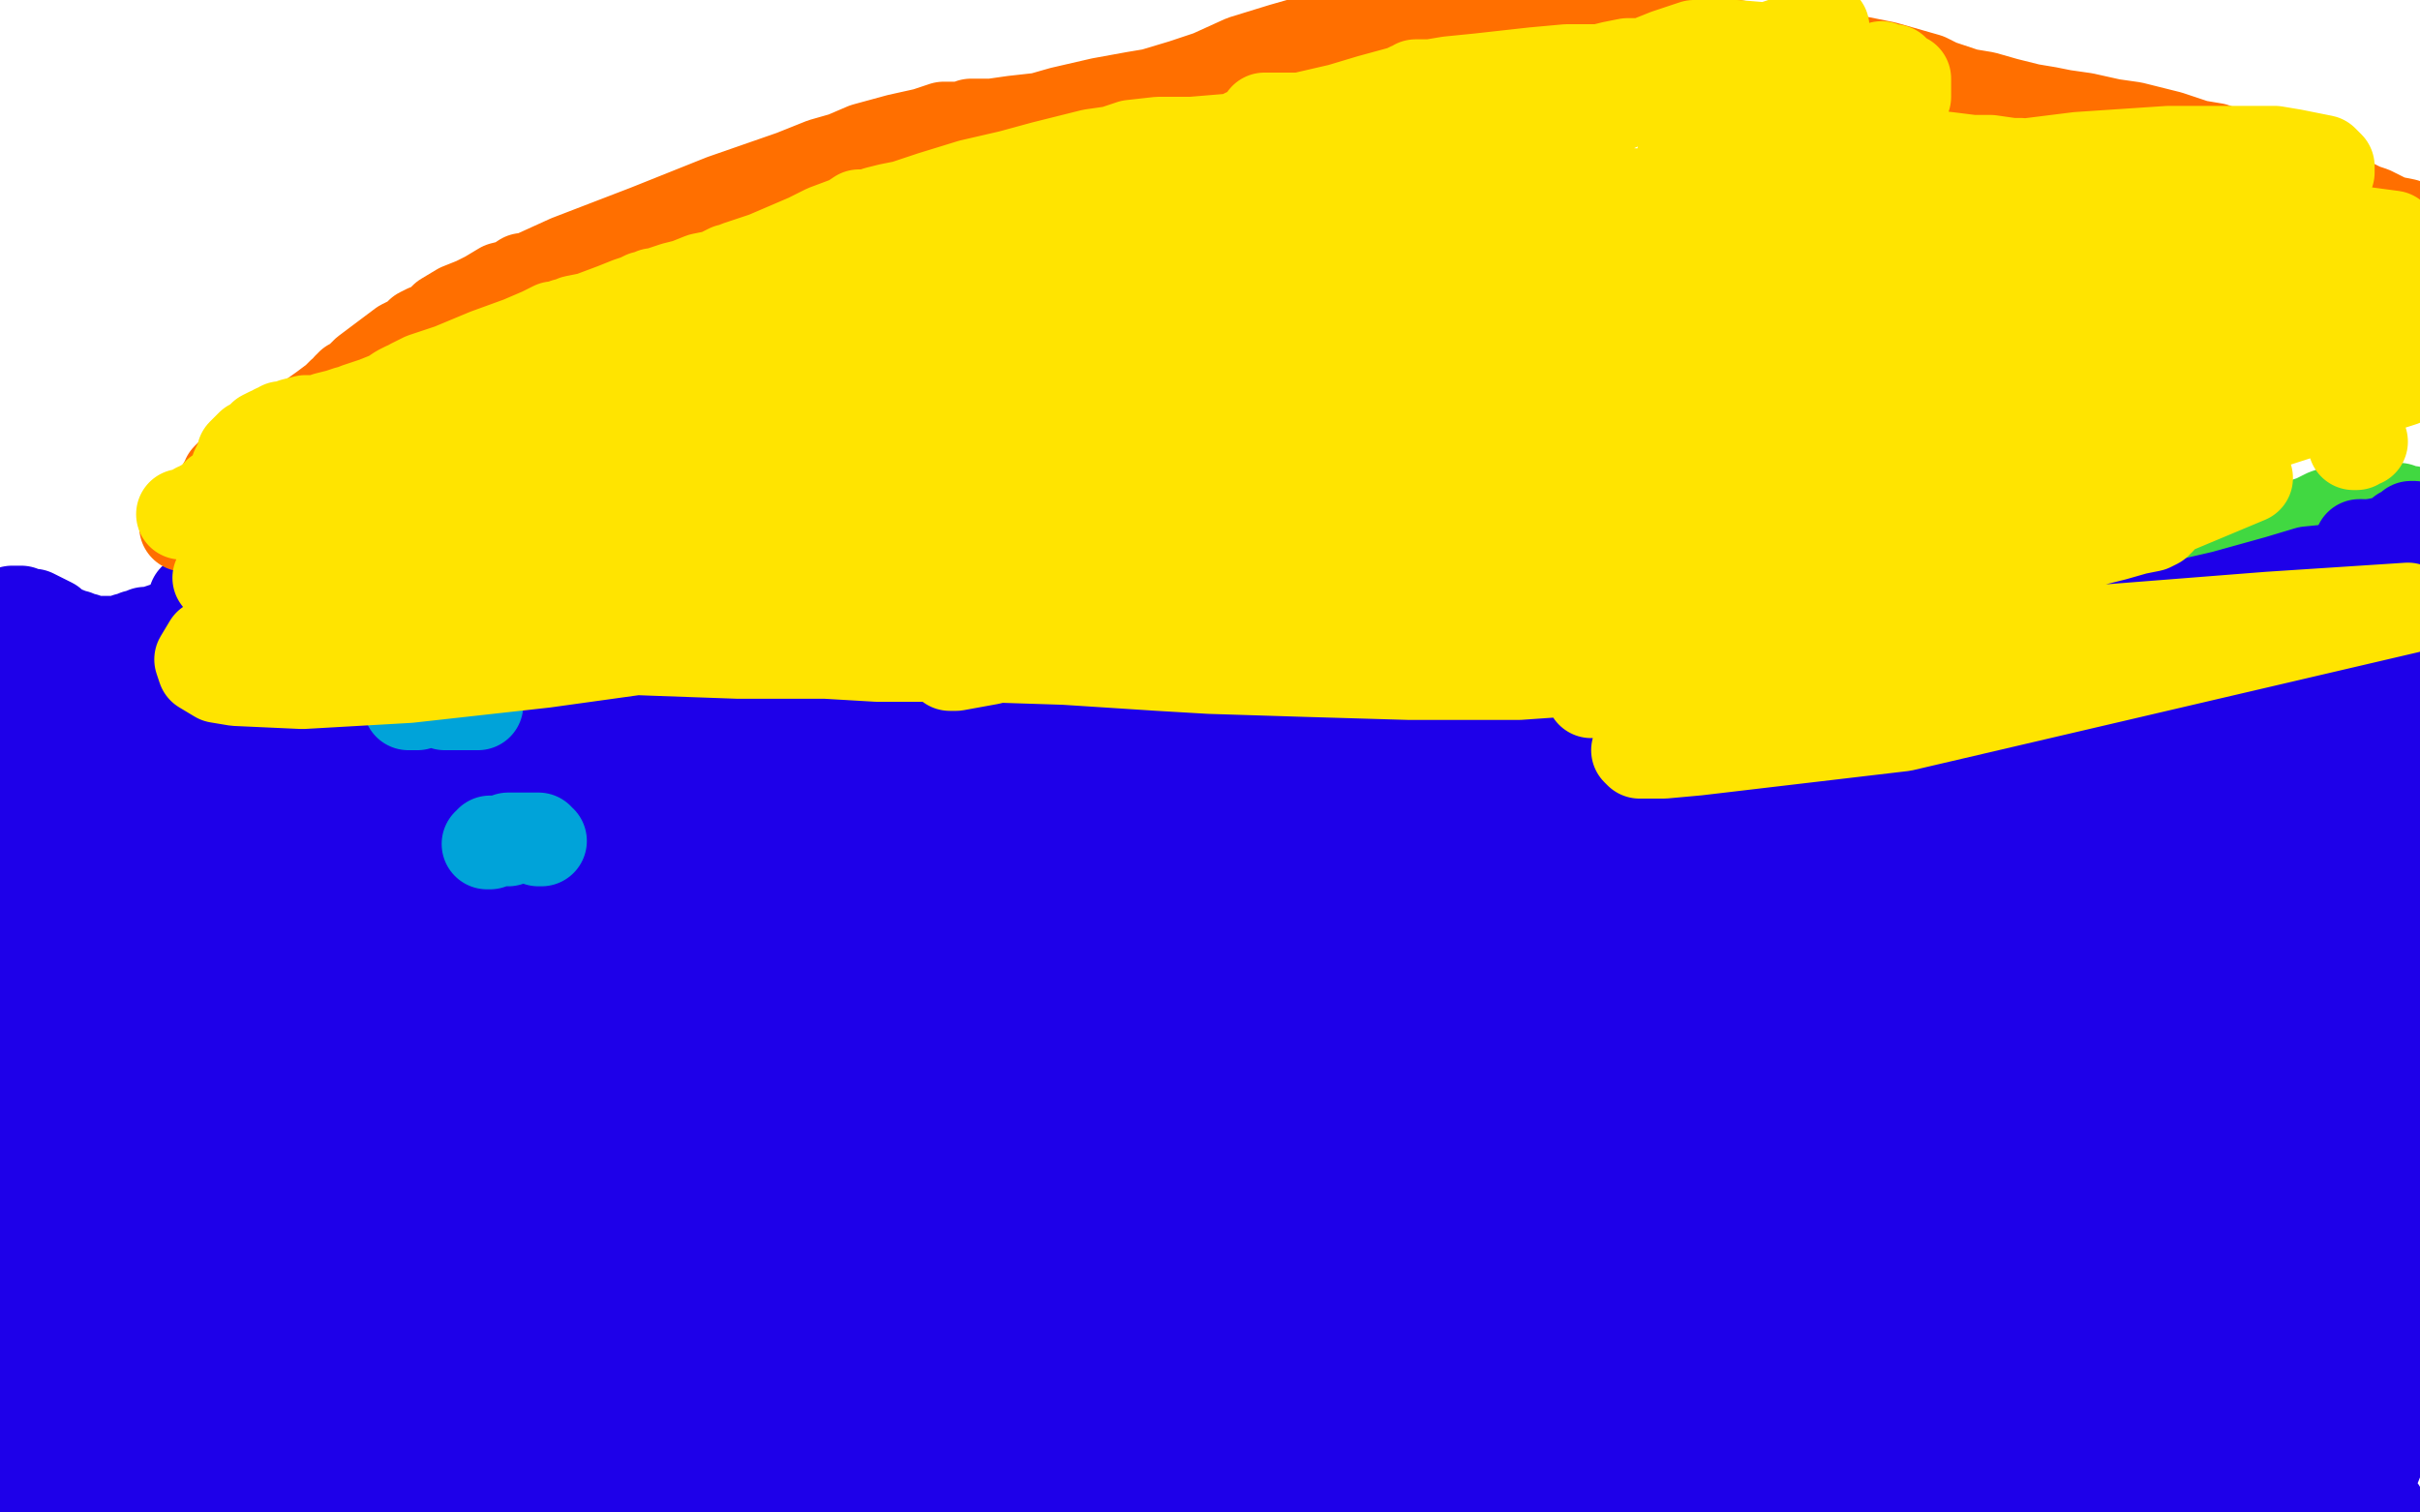
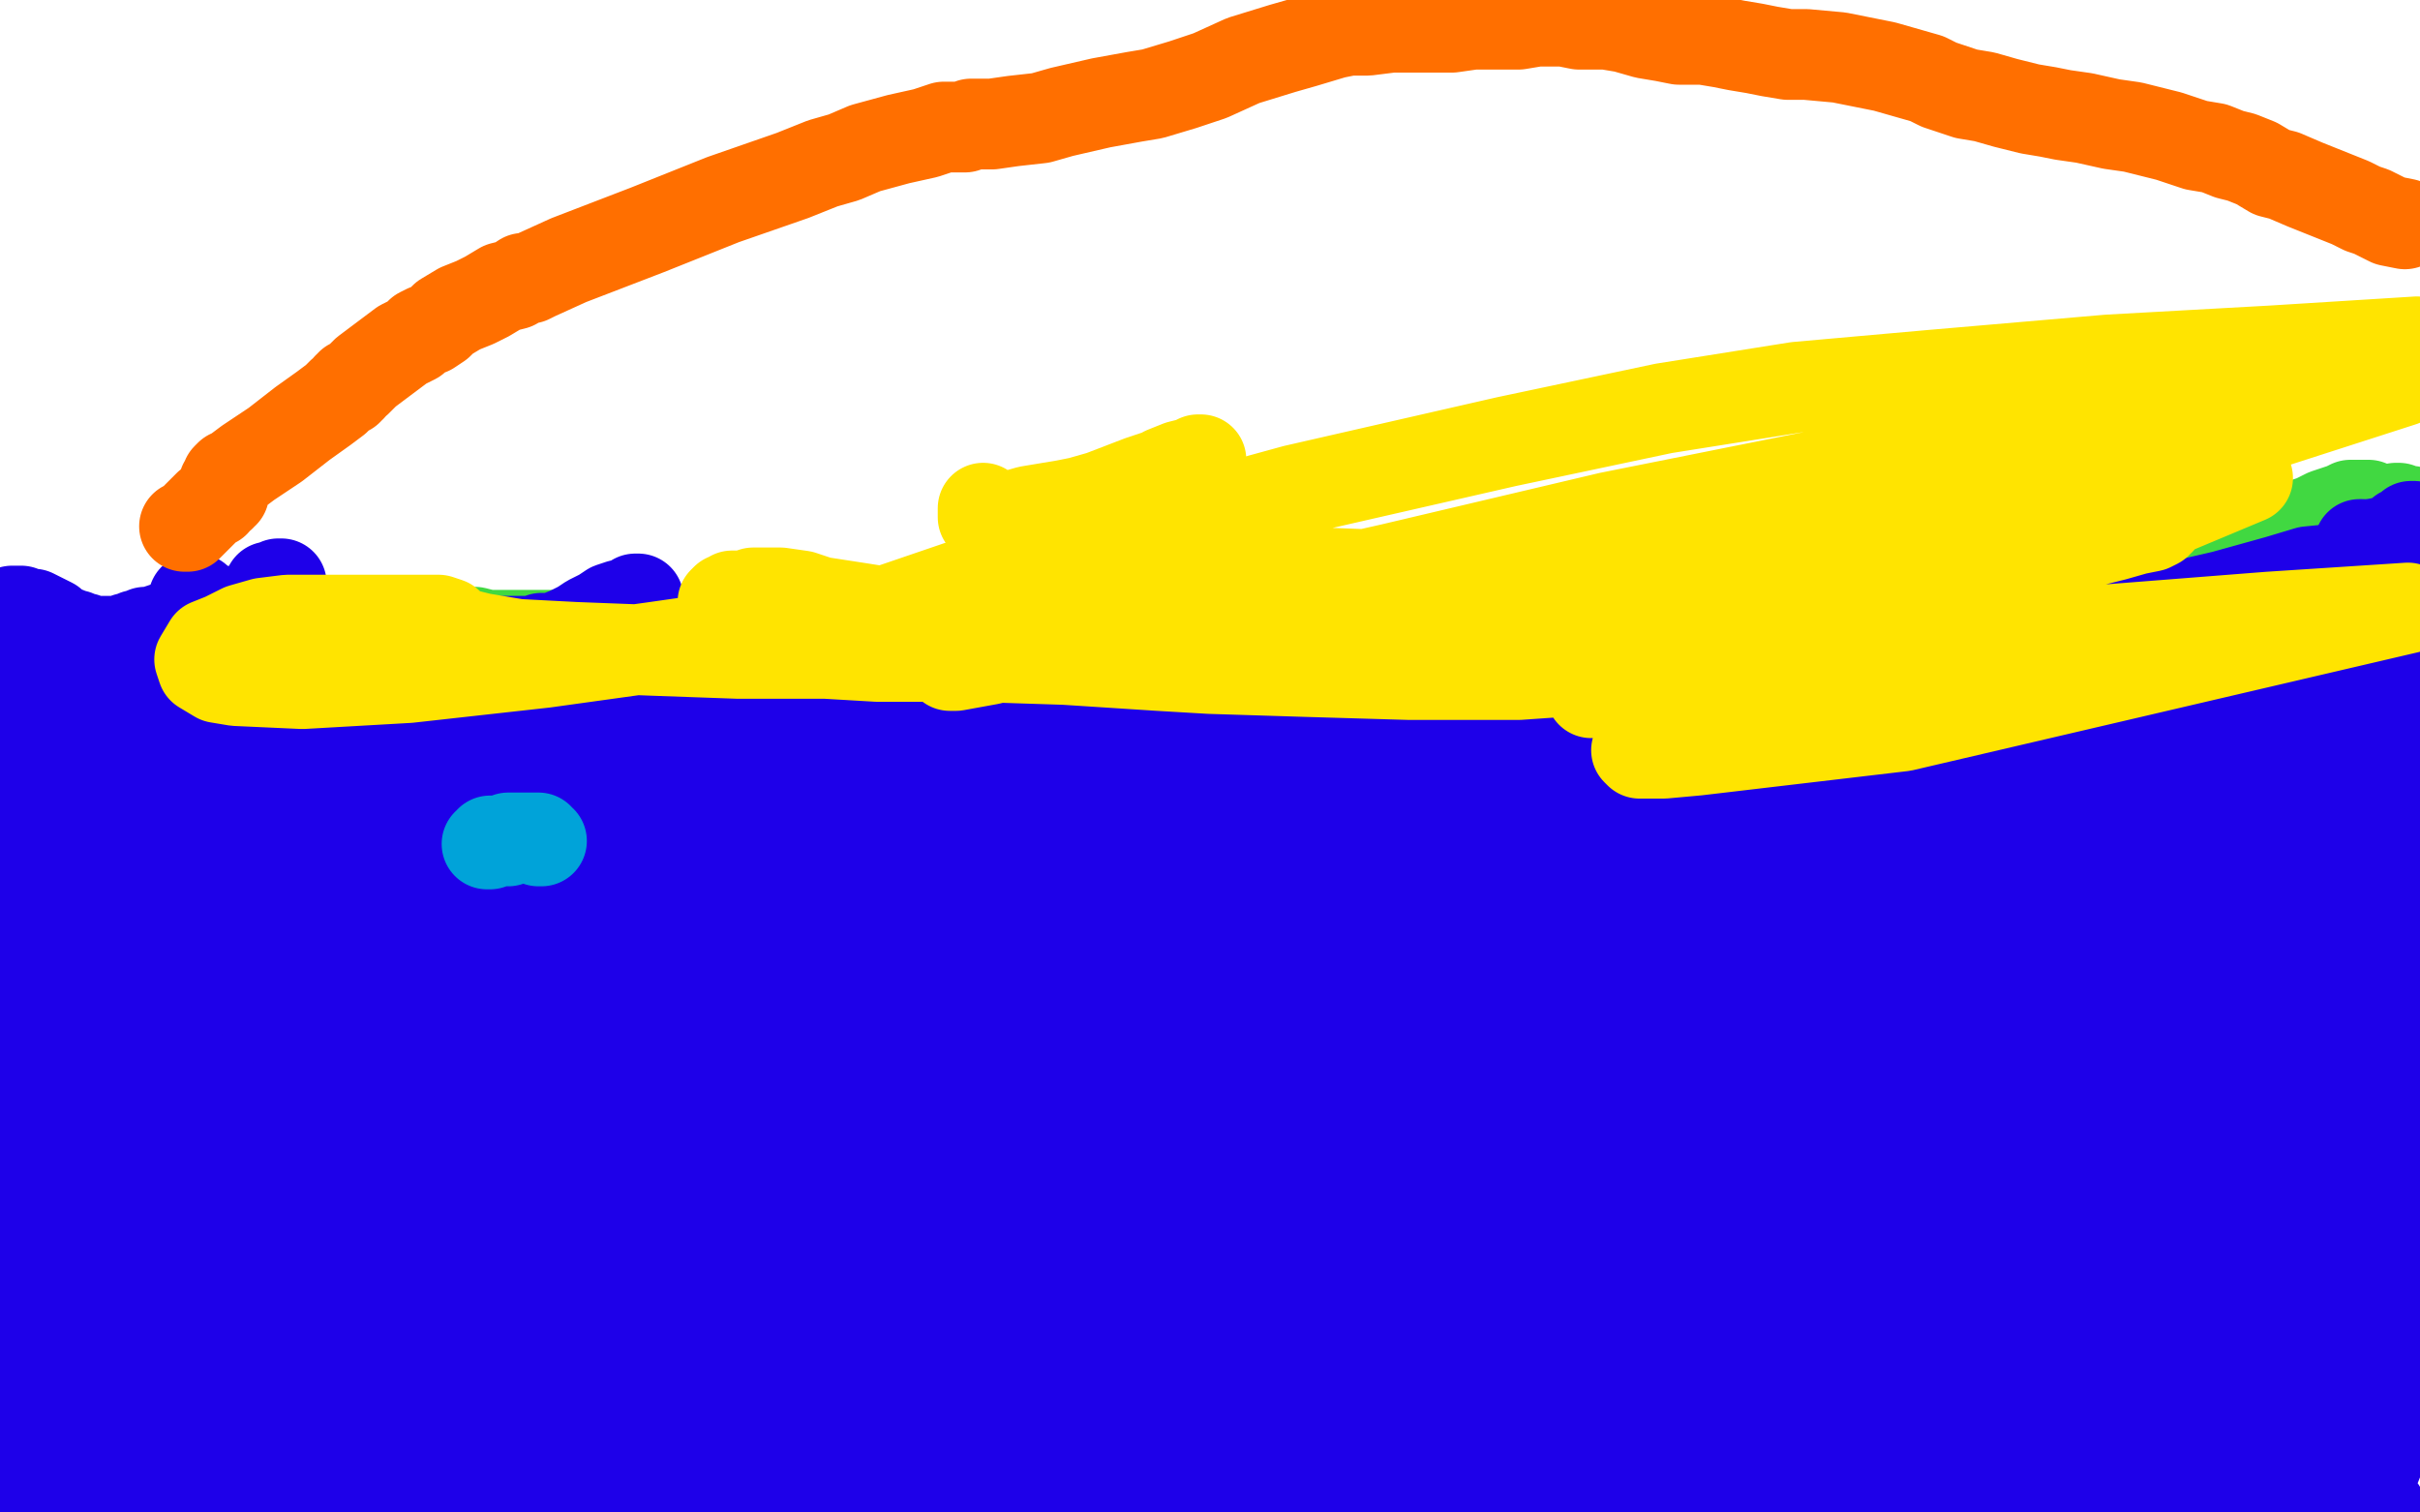
<svg xmlns="http://www.w3.org/2000/svg" width="800" height="500" version="1.1" style="stroke-antialiasing: false">
  <desc>This SVG has been created on https://colorillo.com/</desc>
  <rect x="0" y="0" width="800" height="500" style="fill: rgb(255,255,255); stroke-width:0" />
  <polyline points="459,167 459,166 459,166 459,165 459,164 458,164 457,163 456,162 456,161 455,161 455,160 455,159 454,159 454,158 453,158 452,158 451,158 450,157 449,156 447,155 445,155 444,155 443,155 441,155 440,155 439,155 438,155 437,155 436,155 435,155 433,155 432,155 431,155 430,156 428,156 425,157 421,158 417,159 413,159 409,160 406,161 402,162 397,163 392,164 387,165 377,168 369,169 363,170 358,171 353,172 347,173 338,174 332,176 325,178 319,180 313,182 308,183 305,184 303,185 298,186 293,189 290,190 288,191 286,191 286,192 286,191 285,191" style="fill: none; stroke: #ffffff; stroke-width: 30; stroke-linejoin: round; stroke-linecap: round; stroke-antialiasing: false; stroke-antialias: 0; opacity: 1.0" />
  <polyline points="4,227 5,227 5,227 6,227 6,227 7,227 8,228 9,228 10,228 11,228 12,228 12,227 13,227 13,226 14,226 15,225 16,225 18,224 22,223 27,223 30,221 38,220 43,219 47,218 51,217 55,217 58,217 60,216 62,216 66,216 67,215 69,215 71,215 72,215 73,215 75,215 77,215 79,215 81,214 84,213 87,213 89,213 93,213 96,213 99,213 103,213 107,212 109,212 113,212 114,212 116,211 120,211 124,210 127,210 129,209 131,209 135,209 138,208 141,208 142,208 144,209 147,209 150,209 153,209 157,209 161,210 172,210 185,210 198,211 206,212 217,214 225,215 232,216 238,217 252,218 268,219 285,220 300,221 314,223 324,225 330,226 342,227 348,228 360,228 367,229 379,230 389,231 399,232 405,233 410,234 416,234 424,236 433,237 441,238 447,239 452,239 458,240 467,240 473,241 484,241 494,241 504,242 516,242 528,243 540,243 548,243 561,242 572,241 582,238 588,237 599,233 611,230 622,226 631,224 632,224 636,223 641,222 647,220 653,218 667,211 687,202 708,193 723,186 731,183 736,181 739,180 742,180 744,179 747,178 750,177 753,177 758,175 762,173 765,172 769,170 772,169 775,168 777,167 780,167 781,167 783,167 784,168 785,168 785,169 786,169 787,169 788,169 789,169 790,169 791,169 792,169 792,168 793,168 794,169 795,169 796,169 797,169 798,170 799,170" style="fill: none; stroke: #41d841; stroke-width: 30; stroke-linejoin: round; stroke-linecap: round; stroke-antialiasing: false; stroke-antialias: 0; opacity: 1.0" />
-   <polyline points="12,255 13,255 13,255 13,256 12,256 11,256 10,256 9,255" style="fill: none; stroke: #41d841; stroke-width: 30; stroke-linejoin: round; stroke-linecap: round; stroke-antialiasing: false; stroke-antialias: 0; opacity: 1.0" />
  <polyline points="4,202 5,202 5,202 6,202 6,202 7,202 7,202 9,203 9,203 10,203 10,203 11,203 11,203 15,205 15,205 17,206 19,208 21,209 22,209 23,210 25,210 27,211 28,211 30,212 31,212 33,212 35,212 36,212 38,212 40,212 41,212 42,211 43,211 45,210 47,210 48,209 50,209 53,208 56,207 59,206 62,206 65,205 70,204 73,203 77,202 79,202 82,201 83,201 85,200 86,200 87,199 88,198 89,198 89,197 89,196 89,195 89,194 90,194 91,194 92,194 92,193 93,193 93,194 93,195 93,196 93,197 93,198 92,200 91,201 91,202 91,203 91,204 90,204 90,205 90,206 91,207 92,208 93,208 94,209 96,209 99,210 101,210 102,210 104,210 107,211 110,211 113,211 116,211 121,211 127,211 132,212 137,212 139,212 142,212 147,212 151,212 154,212 157,212 159,212 163,212 166,212 170,212 173,212 175,212 177,212 179,211 181,211 183,211 188,209 192,207 195,205 197,204 199,203 202,201 205,200 208,200 209,199 210,199 210,198 211,198 211,199 210,199 210,200 210,201 209,202 209,203 208,203 207,204 206,204 206,205 206,206 206,207 206,208 208,209 211,210 214,211 219,212 222,212 228,214 232,215 236,216 241,217 246,218 250,219 254,219 259,219 264,219 268,219 277,220 285,221 293,221 301,222 309,222 316,221 322,221 325,219 328,218 330,217 331,215 333,213 336,211 340,209 343,208 344,207 346,206 347,206 348,206 347,206 347,207 346,208 345,209 344,209 344,210 344,211 345,213 351,218 355,221 360,224 364,226 368,227 372,228 380,230 388,232 395,233 400,235 405,235 408,235 415,236 420,236 425,236 430,235 434,235 439,234 446,233 452,232 463,230 475,229 486,227 493,225 499,224 504,223 514,217 517,215 519,212 521,210 522,209 530,205 536,203 540,201 541,199 542,199 543,198 543,199 542,199 542,200 541,200 541,201 540,201 540,202 543,203 550,206 558,209 564,212 568,213 571,215 573,215 577,216 581,217 587,218 592,219 595,219 600,220 603,221 605,221 606,221 607,221 608,221 609,221 610,220 613,219 619,218 623,218 626,217 628,216 629,214 629,213 629,212 628,212 628,211 629,210 632,210 634,210 637,210 640,210 642,210 645,209 646,209 647,209 648,208 649,208 650,208 650,207 650,206 650,205 650,204 650,203 650,202 650,201 650,200 650,199 651,199 651,198 651,199 651,200 650,201 650,202 649,203 648,203 648,204 646,205 644,207 642,207 641,207 640,207 640,206 639,205 638,204 638,202 638,201 638,199 639,197 640,196 642,195 643,194 645,194 646,194 647,194 647,193 648,193 648,194 648,195 649,195 648,195 649,195 649,196 650,198 650,200 651,201 651,203 652,203 652,205 652,206 653,208 653,209 654,212 655,213 655,215 656,217 661,220 666,223 674,227 680,230 688,235 693,237 698,240 699,241 702,243 702,244 703,245 704,245 706,246 710,247 714,247 717,247 720,247 723,247 726,246 729,244 732,243 735,241 740,238 745,236 751,231 753,227 755,224 757,221 759,219 760,216 762,212 766,209 771,204 775,198 779,191 780,186 780,183 780,181 781,181 782,181 781,181 781,180 780,180 780,181 781,181 781,182 781,183 782,183 782,184 782,185 782,186 783,186 783,187 783,188 784,188 785,189 786,189 787,190 788,190 789,190 789,189 790,189 790,188 794,185 798,183" style="fill: none; stroke: #1e00e9; stroke-width: 30; stroke-linejoin: round; stroke-linecap: round; stroke-antialiasing: false; stroke-antialias: 0; opacity: 1.0" />
  <polyline points="5,220 4,219 4,219 4,220 5,220 6,221 7,223 9,225 10,228 10,230 10,231 10,234 10,236 9,238 8,240 7,241 6,242 4,244 3,247 3,250 3,251 3,256 5,258 7,262 9,263 12,267 14,270 17,273 19,277 21,280 23,284 24,286 25,289 26,291 26,294 26,297 27,299 27,302 28,303 30,305 30,306 32,307 33,310 34,313 36,319 37,323 39,327 40,330 41,332 41,333 41,336 42,337 43,339 44,341 45,343 46,345 48,347 50,349 51,350 53,351 54,352 54,270 57,268 60,268 61,268 62,267 62,265 63,260 64,255 64,249 65,241 65,224 66,210 67,204 66,201 66,199 65,198 64,198 64,199 63,201 62,205 61,208 60,212 59,216 58,221 57,225 55,228 54,230 52,232 51,235 49,237 49,238 48,239 47,241 47,244 46,248 46,252 45,257 44,262 42,268 40,273 38,277 36,279 35,280 34,280 33,279 32,278 30,278 29,277 26,277 25,277 24,276 24,275 24,274 24,272 24,269 25,265 25,262 25,260 24,259 23,258 22,257 21,253 21,250 20,244 20,241 19,234 18,228 18,223 18,220 19,218 19,217 21,217 23,217 23,218 24,218 25,220 26,221 26,222 27,222 28,222 28,223 30,225 31,227 32,228 33,230 33,231 34,233 35,234 36,234 36,235 38,235 38,236 44,237 52,238 65,240 83,242 105,244 130,245 144,246 169,246 195,247 215,247 230,247 238,247 243,248 247,249 249,250 250,251 251,251 253,251 257,251 263,251 271,251 279,251 288,252 298,252 307,252 313,252 318,252 323,252 329,252 336,251 341,250 344,249 346,248 346,247 345,247 343,247 339,247 334,248 328,249 321,249 315,249 309,249 303,249 294,249 287,249 282,249 275,248 265,248 255,248 244,249 230,250 213,252 195,254 186,254 180,255 173,255 163,255 155,255 149,255 141,254 136,252 133,249 132,247 128,242 125,239 121,235 117,233 114,231 112,230 110,230 110,229 110,230 111,230 111,231 110,231 110,232 109,233 108,233 106,233 102,234 98,234 93,234 86,235 78,235 72,234 67,234 64,232 62,231 62,230 61,228 61,227 61,226 61,225 62,225 62,224 62,223 62,222 64,221 66,220 67,220 69,220 70,221 73,221 76,221 82,222 85,223 88,223 91,223 93,224 96,224 98,224 101,224 103,223 107,221 112,220 116,220 118,220 120,220 122,220 124,219 126,219 130,219 133,219 137,219 142,219 145,220 147,220 150,221 153,221 156,221 161,220 166,220 171,220 176,220 179,220 182,221 188,223 191,224 195,225 199,226 202,227 206,228 210,229 213,229 216,229 218,229 219,230 221,230 223,230 226,229 230,229 234,229 238,229 240,229 242,230 243,230 244,230 245,230 246,230 249,230 253,231 258,231 263,231 269,232 275,232 282,232 288,232 293,232 297,232 300,233 302,233 303,233 304,233 307,233 310,233 314,233 317,233 318,233 319,234 321,234 324,234 327,234 332,234 337,235 340,236 343,237 346,237 347,238 347,239 348,239 350,239 354,240 359,240 363,240 369,242 372,243 375,244 376,244 378,245 380,246 385,246 391,247 398,248 406,249 415,249 425,250 432,251 445,252 453,252 460,252 464,253 468,253 469,253 471,253 481,253 501,253 519,252 536,252 551,251 559,251 565,251 573,251 584,250 593,249 600,249 604,249 606,248 607,248 607,247 608,247 607,247 606,247 605,246 603,245 600,244 598,243 595,242 591,242 586,241 581,241 578,241 572,241 568,241 564,241 562,241 560,241 558,241 556,241 554,241 553,241 552,241 551,242 548,243 546,244 543,244 542,244 543,244 542,244 542,243 541,243 540,243 539,243 539,242 538,242 539,241 540,241 541,240 543,240 544,239 546,239 547,239 545,239 541,239 536,239 532,240 527,239 525,239 524,239 524,238 523,238 522,238 521,238 521,237 522,237 523,237 524,236 528,234 532,232 536,231 539,230 541,229 547,228 551,227 554,226 556,225 557,225 558,225 558,226 558,227 558,228 558,229 559,229 560,230 561,232 563,233 565,234 569,235 573,236 579,236 590,237 604,238 613,239 624,242 629,243 632,244 633,245 634,246 635,246 637,246 639,246 640,247 641,247 642,247 642,246 642,245 641,244 641,242 642,240 643,238 646,236 650,234 651,233 652,232 652,231 652,232 651,232 651,231 650,230 649,230 648,231 647,231 646,231 645,232 644,234 642,236 641,237 640,237 639,238 639,239 638,240 636,241 634,243 632,245 628,248 625,250 623,251 622,251 620,251 618,251 617,251 615,251 614,251 612,251 611,251 611,252 610,252 610,253 608,255 605,257 603,259 601,262 598,265 596,268 595,270 594,272 590,276 587,278 581,283 573,289 569,292 560,298 554,300 548,302 542,303 537,305 531,306 524,307 510,309 493,311 483,312 474,314 454,316 417,321 375,326 344,329 279,335 229,340 193,345 161,349 123,354 70,363 23,372 23,362 62,357 117,351 185,345 258,338 330,333 393,328 444,324 483,321 510,319 520,319 524,319 525,319 524,319 520,320 513,322 501,325 492,326 476,328 434,332 367,339 313,346 228,356 170,362 133,366 99,369 86,370 81,370 79,370 79,369 80,369 81,368 85,366 90,363 95,360 100,357 102,356 104,356 103,357 101,358 97,360 94,361 87,361 83,361 76,359 72,358 62,356 54,355 44,354 36,354 23,353 16,353 13,352 11,351 9,350 9,348 9,344 11,341 12,338 13,336 14,335 15,333 16,332 17,331 17,329 17,328 16,326 15,324 13,323 12,320 11,317 10,312 10,306 9,302 7,295 6,292 5,290 5,289 5,290 5,291 4,291 4,290 4,289 4,285 5,279 5,271 4,263 3,255 3,248 2,243 2,241 2,239 3,238 4,237 5,237 7,237 9,238 10,239 11,242 13,247 13,253 13,258 13,262 14,267 14,273 15,288 16,304 16,321 16,338 15,357 14,377 12,397 10,417 8,437 8,457 9,470 11,477 13,483 14,487 15,489 16,492 16,495 17,497 17,499 18,499 18,497 14,493 11,488 4,479 18,480 33,481 52,481 75,481 105,480 139,479 164,478 183,477 207,475 242,473 276,471 306,469 333,467 355,466 376,466 397,465 417,464 437,464 456,463 465,463 476,462 482,462 485,463 486,463 480,464 470,466 450,469 420,473 372,477 270,486 168,495 103,495 181,485 260,476 316,469 411,458 475,451 525,445 559,441 571,441 576,441 573,443 565,444 553,445 536,447 526,447 490,449 434,451 361,455 252,461 146,468 64,474 23,477 2,487 14,487 23,487 27,487 31,487 34,487 37,486 40,486 43,485 46,484 48,483 52,482 55,482 60,482 65,483 71,483 76,484 79,485 85,487 87,488 90,489 94,490 97,491 100,492 103,492 106,493 108,494 110,494 112,494 116,494 121,495 126,495 132,495 137,496 143,496 146,496 148,496 149,496 148,496 147,496 145,496 139,497 127,497 108,499 27,493 47,490 69,487 100,484 123,481 137,479 144,479 149,479 150,479 149,480 148,480 147,481 146,481 145,483 143,486 141,489 136,493 128,499 9,435 51,425 82,418 152,418 191,420 222,423 252,427 286,433 301,437 306,441 307,443 304,445 299,447 294,449 286,451 256,458 201,471 97,490 6,474 83,463 158,451 221,441 263,432 279,428 284,427 285,427 283,428 277,430 266,433 240,439 204,447 163,456 130,465 118,469 114,471 111,473 109,474 110,474 111,474 114,473 117,472 124,471 128,470 132,468 133,467 133,466 132,466 129,466 123,467 105,468 67,471 33,474 1,446 51,437 85,430 114,422 129,418 134,416 136,416 135,417 131,421 124,427 116,432 108,436 100,440 93,442 89,444 86,445 85,446 85,447 86,447 87,447 89,447 93,447 96,445 102,442 107,440 113,436 116,435 116,436 114,438 109,441 101,444 92,447 84,450 78,451 74,452 73,451 74,449 76,447 77,445 78,444 77,443 75,442 72,442 71,441 70,441 69,440 69,439 69,437 68,435 67,432 66,428 65,424 65,422 64,422 64,423 64,425 64,428 64,432 64,436 63,439 62,441 60,444 55,447 49,453 44,456 42,458 40,459 38,460 36,459 35,457 35,452 36,432 40,404 43,373 43,346 39,326 36,320 35,317 36,317 39,318 42,320 47,323 50,326 53,330 56,336 58,345 60,359 62,369 61,385 60,394 59,398 58,401 57,402 57,401 57,398 57,390 58,379 61,365 65,351 67,341 67,336 67,333 66,331 65,330 64,331 64,332 64,334 65,337 65,345 64,363 64,384 63,404 63,414 64,418 64,419 65,419 67,415 72,405 82,384 98,357 113,335 132,296 139,277 140,266 140,261 141,261 141,265 141,268 139,277 135,290 131,303 128,309 124,320 121,330 119,335 117,340 116,345 114,349 113,350 112,349 111,346 110,342 108,337 105,331 102,324 99,319 97,315 94,311 91,306 87,302 85,299 84,297 84,296 85,295 86,294 87,294 86,295 84,299 77,312 74,319 72,326 71,328 71,330 71,332 72,329 73,322 73,311 73,305 71,297 67,293 65,292 62,291 58,290 54,289 51,289 49,289 47,289 45,290 42,293 39,296 37,300 36,303 35,307 36,310 37,311 39,311 41,311 42,312 43,312 44,312 45,312 46,312 47,311 50,308 51,306 54,303 57,302 61,299 64,297 66,296 69,295 71,293 73,293 74,293 75,294 75,296 75,298 75,300 77,304 81,309 86,316 92,322 97,329 101,335 104,339 107,347 108,351 108,353 108,355 107,356 106,357 105,357 105,356 105,355 105,354 105,353 105,351 104,349 103,348 102,346 102,342 102,338 106,329 110,323 116,314 120,307 124,300 126,298 129,295 131,294 133,294 134,293 136,292 139,291 144,289 149,287 152,285 155,284 155,283 154,283 154,282 153,281 152,281 151,281 148,280 145,280 143,279 141,279 139,278 136,277 133,277 130,277 126,277 123,278 119,278 116,277 113,276 111,275 110,273 108,271 104,266 101,262 98,258 95,254 90,250 87,247 84,244 81,242 78,239 77,238 76,237 75,236 75,237 75,238 75,239 75,240 76,241 76,242 76,243 77,244 78,245 79,245 80,246 81,248 82,251 82,253 83,255 83,256 83,257 83,259 83,261 83,263 82,264 82,265 82,266 81,268 81,269 81,270 81,271 81,272 81,273 81,274 82,275 83,275 83,276 84,276 85,277 86,276 87,276 89,276 91,277 94,278 97,279 100,280 103,281 106,283 109,284 112,286 114,288 115,289 116,290 116,292 117,293 117,294 117,295 117,296 117,297 116,297 116,298 115,298 115,297 116,296 117,295 118,294 119,293 121,291 123,290 125,287 126,286 130,283 133,280 137,278 139,277 141,276 143,276 144,275 145,275 145,274 146,274 146,275 145,274 144,274 143,274 141,273 139,273 136,271 133,270 130,268 128,267 125,266 123,265 120,263 118,261 117,259 115,256 114,255 114,253 113,251 113,250 114,250 115,250 116,250 116,251 118,252 119,253 121,254 122,255 124,257 125,258 126,259 127,261 128,262 130,264 131,265 133,268 134,269 135,272 137,273 139,275" style="fill: none; stroke: #1e00e9; stroke-width: 30; stroke-linejoin: round; stroke-linecap: round; stroke-antialiasing: false; stroke-antialias: 0; opacity: 1.0" />
  <polyline points="141,277 145,278 148,279 152,279 158,280 161,281 166,282 167,282 170,282 171,282 176,281 181,281 188,281 196,281 204,280 214,279 221,278 227,278 233,278 244,278 255,277 265,277 274,276 280,276 292,275 303,275 316,274 328,273 335,272 344,271 347,270 350,270 351,269 352,269 353,268 359,268 370,268 389,266 414,264 443,263 474,261 502,260 522,259 530,259 541,258 546,258 549,257 551,257 552,257 555,257 561,257 569,257 579,257 590,257 597,258 607,259 611,259 614,261 615,261 616,262 617,262 620,262 625,261 633,261 644,260 665,259 679,258 685,256 689,256 691,255 692,254 693,254 696,254 720,251 748,248 763,247 779,246 794,228 784,226 777,224 772,224 768,224 764,224 758,224 750,224 738,225 725,226 712,227 705,228 700,228 696,228 691,228 686,229 682,229 676,229 673,229 671,229 669,229 668,229 667,229 666,229 662,230 655,232 651,233 649,235 647,235 646,235 644,236 641,237 638,238 634,239 632,239 630,239 631,239 632,238 633,238 634,237 635,237 637,236 639,235 642,233 645,232 649,231 651,230 658,227 662,226 667,225 671,224 676,223 679,222 682,222 684,222 687,222 688,222 689,223 691,223 692,224 694,224 695,224 696,225 697,225 698,225 700,225 701,225 702,225 702,226 703,226 704,226 705,226 713,226 721,226 728,226 734,226 741,226 754,226 765,227 774,227 779,227 782,227 785,227 788,227 790,227 791,226 792,225 792,224 793,224 793,223 796,223 799,191 799,192 799,193 798,194 796,197 793,200 792,201 790,202 788,204 787,205 785,206 784,206 783,207 781,208 780,208 779,209 778,209 778,210 777,210 777,211 776,212 775,213 775,214 774,214 773,215 772,216 771,217 768,218 766,219 762,220 758,222 751,224 746,226 734,228 725,230 719,232 715,233 712,234 711,235 709,235 707,236 706,237 697,239 691,240 683,241 668,241 638,239 607,237 592,234 578,231 572,229 568,226 567,224 567,223 568,222 570,221 571,220 573,220 574,220 575,220 576,219 578,219 580,219 583,218 586,217 589,217 593,216 596,216 599,215 602,215 605,216 607,216 611,217 613,218 615,219 618,219 619,219 620,219 623,219 626,219 628,218 630,218 631,218 632,217 632,216 632,215 632,214 633,214 634,214 634,213 636,212 639,212 643,211 654,210 666,210 675,210 682,209 685,208 687,208 688,208 689,208 689,207 690,207 693,207 702,205 722,200 735,197 753,192 763,189 773,188 776,188 778,188 778,186 778,187 779,187 778,187 777,187 776,186 776,188 776,189 776,188 777,187 777,186 779,183 784,180 789,179 793,177 797,175 798,174 797,174 797,175 795,176 794,177 794,176 795,176 795,177 795,178 795,179 794,179 794,180 794,182 793,182 792,182 791,183 791,184 790,184 789,184 789,186 788,187 787,187 787,188 786,188 785,190 784,190 783,191 782,191 781,192 780,193 779,195 777,197 775,200 773,202 771,205 769,207 767,210 765,211 764,212 762,212 760,213 759,214 756,216 753,220 749,225 743,229 738,232 734,235 727,238 721,240 710,245 697,248 687,250 677,252 667,255 651,257 626,261 593,265 566,268 513,275 467,282 434,287 373,294 341,297 306,301 291,302 281,303 270,304 263,304 260,304 258,304 251,304 225,305 188,308 150,311 117,313 91,315 81,315 77,315 76,314 77,313 79,312 84,311 90,310 99,309 106,308 122,307 143,306 170,306 202,306 236,306 259,306 274,306 282,306 312,306 340,306 356,306 364,306 367,307 368,307 368,308 366,308 362,309 357,310 347,311 329,312 316,314 261,320 202,327 140,336 83,345 47,352 22,343 62,336 94,331 147,325 176,323 185,322 190,322 191,323 190,324 187,324 182,326 175,328 166,330 153,335 137,341 122,348 113,353 108,356 106,357 107,358 108,358 112,358 115,358 119,358 123,357 130,356 133,356 136,356 132,357 123,360 102,367 76,376 54,384 42,389 37,392 35,395 35,398 35,400 37,402 40,404 42,405 43,405 45,405 46,405 48,404 49,404 49,403 50,403 51,401 54,399 56,398 59,397 61,397 63,397 65,397 66,397 67,397 68,398 70,399 72,401 75,404 79,407 83,412 89,420 92,428 94,432 95,435 95,437 95,436 96,435 98,429 109,413 118,401 125,391 129,383 134,373 135,369 135,368 134,369 134,370 133,372 132,378 133,385 137,400 143,419 149,436 152,442 154,446 154,447 153,448 153,447 151,444 143,436 126,420 111,408 97,399 91,394 77,384 62,370 44,352 34,341 31,336 30,334 34,338 38,346 46,362 54,384 63,417 70,447 73,461 74,461 75,461 78,460 82,461 88,460 95,458 100,456 103,454 105,452 106,449 109,443 114,432 120,420 124,410 126,404 126,401 126,398 128,397 129,396 130,396 131,396 132,396 133,396 135,395 137,394 141,395 148,397 156,404 156,407 156,408 156,409 156,406 155,401 153,391 149,379 146,372 141,360 136,356 131,354 123,358 117,361 112,364 109,367 106,368 104,370 104,371 104,373 104,375 105,378 107,381 109,383 110,385 115,391 122,408 129,427 133,436 136,446 138,454 139,460 140,464 141,466 140,466 139,465 137,464 134,433 135,390 151,345 181,316 207,295 231,278 252,267 263,263 281,257 311,248 361,236 415,225 468,217 509,210 536,208 544,208 547,209 547,210 544,212 535,217 526,222 512,226 477,234 419,251 349,276 251,335 156,404 83,463 48,493 81,455 168,378 231,335 284,306 304,299 327,293 356,287 395,278 426,270 442,267 448,268 450,270 449,274 443,279 438,283 426,287 416,289 407,291 398,292 390,296 380,301 368,310 355,321 348,328 343,332 339,335 333,340 332,341 333,342 335,341 342,335 361,316 393,295 435,276 468,265 507,253 522,250 527,250 524,253 513,259 488,268 452,277 403,288 363,297 286,316 236,327 205,332 191,334 190,334 191,333 192,333 217,324 301,299 411,275 524,254 614,240 658,235 687,231 701,230 705,230 698,235 691,238 661,246 628,254 595,260 562,265 534,270 520,274 512,276 508,277 507,279 507,280 508,281 511,280 518,276 531,268 539,264 552,259 559,255 563,253 561,254 554,257 546,260 539,263 527,266 502,275 488,281 469,285 440,291 398,299 363,305 345,308 338,309 334,309 329,308 328,307 328,306 329,306 330,307 332,307 335,305 342,302 355,297 380,289 411,282 444,276 465,274 482,272 489,272 492,271 493,272 494,275 494,278 492,280 491,281 488,284 485,287 480,291 474,295 468,297 463,299 459,300 456,300 455,300 455,301 456,302 455,302 457,301 460,298 466,296 470,293 480,289 487,287 496,286 504,286 509,286 512,286 515,286 517,286 518,286 518,285 519,285 520,285 522,284 527,283 535,282 546,281 553,281 559,280 563,279 568,278 570,277 570,276 569,275 569,274 569,273 571,272 573,271 577,270 580,270 582,270 582,271 582,272 583,272 584,271 585,271 587,271 593,270 607,270 628,270 640,270 650,270 660,271 669,272 681,274 687,275 693,275 698,275 703,275 708,275 714,275 724,275 734,275 744,275 754,274 765,272 778,270 786,269 792,269 797,268 799,270 796,269 792,269 786,271 780,273 767,278 755,282 747,285 742,287 739,287 738,287 737,287 737,286 741,282 750,274 764,266 779,259 795,252 799,261 792,263 781,266 775,268 769,268 760,269 753,270 744,272 732,275 716,279 699,283 691,285 673,288 648,293 621,299 591,304 573,306 546,310 531,312 516,314 510,316 506,317 503,318 494,320 481,326 462,335 445,342 435,346 429,348 427,349 426,349 427,349 428,348 436,344 457,334 488,322 531,309 567,299 608,290 662,280 738,266 792,257 752,273 689,283 588,304 485,328 403,349 355,360 307,369 266,375 243,377 226,377 218,377 213,377 211,377 212,377 214,376 218,375 223,374 238,365 250,355 292,330 340,315 401,305 468,296 534,287 596,280 653,275 705,273 747,273 780,273 799,273 790,286 778,292 763,299 734,310 686,327 627,345 581,357 541,365 498,371 442,378 397,382 360,383 330,383 307,383 298,383 289,383 283,382 282,382 282,381 283,380 284,379 314,359 339,343 368,329 448,310 556,287 633,273 728,260 784,252 781,285 725,295 627,313 519,334 446,350 373,364 211,406 125,430 92,438 50,448 35,451 31,453 34,451 37,449 40,448 57,439 81,425 219,382 321,358 379,348 440,336 481,328 506,323 518,322 527,322 530,324 530,328 525,332 511,343 489,353 463,363 450,366 434,370 427,373 425,373 426,373 433,370 450,360 474,347 491,338 532,321 569,310 594,303 608,299 618,296 630,292 636,290 638,290 636,292 631,298 618,309 598,322 575,335 555,345 546,349 539,353 537,354 537,355 542,353 551,349 564,342 582,332 601,319 616,309 626,304 632,303 634,304 632,308 624,320 608,334 588,348 566,358 546,366 534,370 526,373 522,374 520,373 521,371 523,369 526,367 529,364 532,362 535,360 538,358 543,354 550,348 557,341 561,337 564,335 567,334 571,333 575,332 578,332 583,331 588,329 593,326 596,325 598,324 603,324 605,327 604,330 602,334 598,338 592,344 588,348 577,355 566,360 557,364 550,367 545,368 542,369 541,370 540,370 537,370 532,371 521,373 514,375 506,377 492,381 463,388 431,394 398,402 367,410 336,415 307,418 281,421 262,423 249,426 240,427 236,428 234,429 232,429 232,428 233,427 235,427 238,425 245,422 251,420 257,417 268,412 280,407 301,399 324,395 336,393 383,385 408,383 416,384 420,386 419,390 416,394 410,397 400,400 392,402 375,405 351,409 322,414 291,419 267,422 258,424 255,425 254,425 254,424 256,423 262,420 272,416 287,408 308,397 321,391 339,386 370,380 413,372 449,365 473,362 480,362 483,364 483,366 475,372 470,377 463,381 455,385 442,393 436,396 432,401 432,402 434,402 440,401 445,400 455,396 461,392 474,386 504,375 537,365 566,359 577,358 581,361 580,367 566,381 543,395 527,403 508,410 476,418 426,429 373,440 337,448 287,458 258,464 249,467 246,467 244,467 243,467 245,466 250,461 257,457 278,439 312,420 353,405 386,397 397,395 401,394 406,395 408,397 408,402 402,409 389,417 373,423 356,429 337,433 325,435 302,437 290,439 286,441 287,441 289,440 295,437 322,425 372,408 469,386 559,366 657,345 701,336 732,330 746,329 751,330 751,333 746,338 724,351 705,360 676,369 628,377 524,391 417,405 332,416 284,424 241,432 213,438 204,439 201,439 202,438 208,434 226,426 266,413 305,402 350,390 434,370 540,344 609,328 665,318 700,314 714,313 719,314 721,316 720,320 709,330 685,342 667,351 643,360 603,371 541,386 479,399 438,409 404,417 395,419 391,420 396,417 401,414 421,403 464,387 528,366 603,345 669,328 718,317 748,312 755,312 755,317 753,322 747,327 741,332 727,340 701,351 654,367 596,381 534,394 478,406 437,415 415,421 409,422 408,422 414,417 431,407 469,391 508,377 677,331 751,311 783,345 721,369 646,391 570,410 520,421 464,433 443,437 438,437 447,432 480,420 565,402 663,385 742,373 778,370 783,390 749,400 719,408" style="fill: none; stroke: #1e00e9; stroke-width: 30; stroke-linejoin: round; stroke-linecap: round; stroke-antialiasing: false; stroke-antialias: 0; opacity: 1.0" />
  <polyline points="641,423 584,433 538,441 509,446 501,447 499,447 500,446 505,444 513,440 632,409 739,387 756,408 704,418 664,425 639,428 631,428 629,426 630,424 633,420 644,413 674,395 726,372 790,347 787,365 779,368 772,370 766,372 765,372 766,372 769,370 775,367 779,364 786,359 789,355 788,352 784,349 780,347 771,345 766,344 762,342 760,339 760,336 763,332 767,329 770,324 773,321 777,314 778,309 779,300 780,282 779,266 778,256 776,251 775,248 775,247 776,247 776,248 778,251 781,256 783,260 784,264 784,268 785,271 785,275 785,280 785,284 785,286 785,288 785,291 785,292 785,293 786,293 786,292 786,290 786,289 786,290 787,293 789,297 791,302 794,309 798,342 796,331 794,317 794,302 794,285 795,270 795,259 794,254 792,250 791,250 791,251 791,254 791,257 793,260 794,263 796,267 796,272 796,280 796,290 796,300 795,306 795,310 795,312 795,314 795,315 796,315 798,314 799,313 798,368 796,380 788,403 780,421 775,429 772,433 770,435 770,434 771,433 772,430 773,429 773,425 773,421 774,416 774,411 775,404 775,400 777,391 780,380 783,370 785,364 787,361 789,360 790,361 791,362 792,364 793,366 793,368 794,371 795,375 798,387 795,428 793,423 788,414 785,409 783,406 782,406 782,407 783,408 785,411 787,413 788,417 789,427 789,446 789,467 788,478 784,488 782,492 780,494 780,495 780,494 781,488 789,469 799,448 790,455 780,446 775,442 772,441 772,442 772,444 772,447 770,454 767,460 764,465 760,470 755,475 750,479 747,481 745,481 744,481 745,480 746,479 748,478 751,477 754,476 758,476 763,475 767,475 771,476 773,477 773,478 772,479 770,481 766,484 761,487 756,491 752,493 750,495 750,496 751,496 753,496 755,496 757,496 758,496 757,496 753,498 750,499 743,499 750,498 765,497 777,497 787,499 737,499 691,498 648,498 621,497 540,497 492,496 466,496 454,495 450,495 449,495 450,495 454,495 485,492 540,489 607,485 675,481 735,478 778,476 768,483 714,490 670,495 708,492 764,486 728,489 632,497 542,499 554,498 559,497 557,497 554,497 552,497 357,490 420,477 466,468 514,459 539,455 545,455 547,455 545,456 530,458 494,462 461,466 393,473 350,476 322,477 314,477 311,477 314,476 322,474 331,472 342,470 355,469 373,467 380,467 382,467 381,468 373,470 337,474 282,480 241,485 210,488 198,489 181,491 173,492 165,493 162,493 163,493 167,493 181,491 213,488 242,486 271,485 306,485 341,484 385,484 405,485 412,485 414,485 413,486 411,486 399,488 367,492 323,497 346,497 399,493 434,490 458,489 468,488 470,489 469,490 454,491 413,495 373,499 236,496 274,491 337,482 371,477 384,475 388,475 384,476 376,476 350,478 314,481 277,485 247,488 231,491 226,492 224,493 225,493 227,493 230,492 241,492 267,490 304,488 349,485 393,483 428,482 448,481 453,480 456,480 455,480 452,481 447,481 390,483 326,485 276,487 231,488 180,490 109,491 48,492 3,492 15,488 68,486 165,484 269,483 356,482 406,483 449,484 475,486 481,486 480,487 477,487 469,488 439,489 390,491 339,494 302,495 289,495 283,495 284,495 285,495 325,494 385,492 487,489 590,484 669,480 708,478 737,476 745,476 747,476 746,476 745,476 695,479 608,485 519,491 483,494 459,496 447,497 435,498 433,498 436,498 439,497 468,493 526,485 584,476 674,462 722,454 749,450 754,450 753,450 747,451 740,453 729,453 695,457 658,460 575,468 524,473 492,476 483,476 484,476 498,474 545,466 646,446 740,426 773,425 679,448 584,468 538,475 499,480 478,483 473,483 478,482 532,470 600,455 693,432 723,424 745,420 754,418 763,416 765,417 763,418 757,420 748,424 741,427 737,429 734,430 731,432 730,432 732,432 737,431 748,429 770,426 799,422 786,459 774,462 753,462 725,462 697,459 670,455 646,449 636,447 629,445 623,443 617,441 613,440 612,440 612,441 613,441 614,441 615,441 616,441 617,441 618,441 620,441 621,440 623,440 625,439 630,437 632,436 640,435 653,434 674,435 700,437 726,439 748,441 760,443 767,444 769,445 769,446 766,447 759,449 752,450 729,452 674,457 628,460 579,463 527,465 469,467 406,469 361,471 325,472 290,473 245,473 211,472 190,471 181,470 176,469 170,468 163,467 156,466 150,464 150,462 162,454 199,436 257,413 326,390 395,372 458,361 510,356 549,356 566,358 576,365 579,368 577,377 548,395 524,407 415,431 312,447 221,458 162,462 119,464 65,465 43,465 37,465 37,464 38,464 55,462 77,460 200,447 293,437 371,428 444,420 485,416 514,412 532,410 550,409 555,409 555,410 545,413 505,421 466,429 392,439 308,449 216,460 157,464 98,468 53,471 26,472 19,472 17,471 32,467 44,464 66,458 111,447 141,439 155,434 160,433 161,432 158,433 149,433 135,435 128,436 124,437 123,437 124,436 127,436 132,435 147,428 176,413 206,395 229,378 237,372 240,367 241,365 240,365 237,365 234,365 229,365 225,366 222,367 220,369 217,370 210,373 202,377 187,386 175,394 168,399 163,403 161,404 159,406 159,407 160,406 159,405 158,405 157,405 156,404 155,403 155,402 156,402 156,401 156,400 157,399 158,399 159,398 160,398 159,399 159,400 159,399 157,395 156,394 156,392 155,391 152,389 149,387 135,375 115,358 99,345 67,316 41,291 22,272" style="fill: none; stroke: #1e00e9; stroke-width: 30; stroke-linejoin: round; stroke-linecap: round; stroke-antialiasing: false; stroke-antialias: 0; opacity: 1.0" />
-   <polyline points="135,233 136,233 136,233 137,233 137,233 138,233 138,233 139,232 139,232 140,232 141,232 142,232 143,232 144,232 145,232 146,232 147,232 147,233 148,233 149,233 150,233 151,233 152,233 153,233 154,233 155,233 156,233 157,233 158,233" style="fill: none; stroke: #00a3d9; stroke-width: 30; stroke-linejoin: round; stroke-linecap: round; stroke-antialiasing: false; stroke-antialias: 0; opacity: 1.0" />
  <polyline points="161,279 162,279 162,279 162,278 162,278 163,278 164,278 165,278 166,278 167,278 168,278 168,277 169,277 170,277 171,277 173,277 175,277 176,277 177,277 178,277 178,278 179,278 178,278" style="fill: none; stroke: #00a3d9; stroke-width: 30; stroke-linejoin: round; stroke-linecap: round; stroke-antialiasing: false; stroke-antialias: 0; opacity: 1.0" />
  <polyline points="61,174 62,174 62,174 63,173 63,173 65,171 65,171 69,167 69,167 71,166 71,166 72,164 72,164 73,164 73,164 73,163 73,163 74,163 74,163 74,162 74,161 74,160 75,160 75,159 75,158 76,157 77,157 78,156 82,153 91,147 100,140 107,135 111,132 113,130 115,129 115,128 116,128 116,127 118,126 121,123 125,120 129,117 133,114 137,112 139,110 141,109 142,109 145,107 147,105 152,102 157,100 161,98 166,95 170,94 173,92 174,92 175,92 177,91 188,86 214,76 239,66 262,58 272,54 279,52 286,49 297,46 306,44 312,42 316,42 319,42 321,41 328,41 335,40 344,39 351,37 364,34 375,32 381,31 391,28 400,25 411,20 424,16 431,14 441,11 446,10 452,10 460,9 467,9 473,9 480,9 487,8 492,8 497,8 502,8 508,7 517,7 522,8 531,8 537,9 544,11 550,12 555,13 563,13 569,14 574,15 580,16 585,17 591,18 597,18 608,19 613,20 623,22 630,24 637,26 641,28 650,31 656,32 663,34 671,36 677,37 682,38 689,39 698,41 705,42 717,45 726,48 732,49 737,51 741,52 746,54 751,57 755,58 762,61 767,63 772,65 777,67 781,69 784,70 786,71 790,73 795,74" style="fill: none; stroke: #ff6f00; stroke-width: 30; stroke-linejoin: round; stroke-linecap: round; stroke-antialiasing: false; stroke-antialias: 0; opacity: 1.0" />
-   <polyline points="60,170 61,170 61,170 62,170 62,170 63,170 64,169 65,168 66,168 67,167 68,167 69,166 70,165 71,164 72,163 74,163 75,162 76,161 77,160 77,158 78,156 78,155 79,153 80,151 80,150 81,149 82,148 83,147 85,146 86,145 87,145 87,144 89,143 90,143 91,142 92,142 93,141 94,141 95,141 96,141 97,140 101,139 102,139 103,139 104,139 106,139 108,138 112,137 115,136 116,136 117,136 118,135 124,133 129,131 132,129 134,128 135,128 136,127 140,125 149,122 161,117 172,113 179,110 183,108 186,108 187,108 187,107 188,107 190,106 195,105 203,102 208,100 211,99 213,98 214,98 216,97 217,97 223,95 227,94 232,92 237,91 241,89 243,89 244,88 247,87 253,85 260,82 267,79 273,76 281,73 284,71 285,71 287,71 290,70 294,69 299,68 308,65 321,61 334,58 345,55 353,53 361,51 368,50 374,48 383,47 394,47 406,46 420,46 437,45 457,44 476,42 495,40 514,36 531,33 547,30 560,28 573,26 583,25 591,25 599,24 605,24 610,23 613,23 614,23 615,23 616,24 619,24 622,24 626,24 628,25 630,26 630,27 630,28 630,29 630,30 630,31 630,32 630,31 630,30 629,29 629,26 627,24 626,23 625,23 624,23 622,22 620,23 618,23 616,24 615,24 613,24 611,24 608,23 602,21 593,18 586,16 574,15 566,15 560,15 554,17 551,18 546,20 544,21 538,21 533,22 529,23 526,23 523,23 518,23 507,24 489,26 479,27 473,28 470,28 468,28 468,29 467,29 466,29 464,30 453,33 443,36 430,39 425,39 422,39 420,39 419,39 418,39 418,40 418,41 417,41 417,42 412,44 397,52 378,61 372,64 365,66 363,67 361,68 361,69 360,69 358,70 348,75 330,84 310,93 288,104 265,114 247,122 239,126 234,129 219,136 208,141 203,144 199,145 195,147 189,150 183,152 177,154 169,157 157,162 137,171 119,180 113,184 110,186 109,187 106,189 103,191 97,194 91,198 84,202 82,203 81,204 80,204 79,204 79,205 79,204 80,204 82,202 86,198 93,191 108,179 128,166 149,154 164,147 172,144 177,142 181,140 182,139 183,139 183,140 182,140 181,141 180,141 178,142 174,144 167,146 162,148 154,150 147,152 140,154 134,155 128,157 123,158 116,161 107,165 98,170 93,173 90,174 90,175 89,175 89,176 88,176 88,175 88,176 88,177 87,179 84,181 80,185 77,187 75,189 74,190 73,190 73,191 72,191 73,191 74,191 75,190 76,190 78,190 80,190 85,190 90,190 95,190 101,190 105,190 109,190 115,190 120,190 125,190 129,190 134,190 141,190 147,190 152,191 155,191 157,191 159,191 162,191 168,191 173,191 177,191 179,190 181,190 183,190 185,189 188,189 193,189 201,188 208,187 221,185 234,183 241,182 246,181 249,181 250,181 254,181 276,181 299,180 309,180 320,179 338,179 350,178 358,178 363,178 365,178 367,178 371,178 379,177 395,176 405,175 432,171 464,165 498,158 530,152 560,146 588,141 613,135 636,130 645,128 661,125 673,122 681,121 686,120 692,118 696,117 700,116 710,113 717,111 716,111 713,110 710,110 703,110 693,110 686,110 666,109 653,109 618,110 595,111 539,120 495,129 453,139 417,148 386,157 373,162 364,164 361,165 359,165 360,165 363,163 369,160 375,157 384,153 404,145 420,140 447,131 484,119 537,100 585,83 615,72 626,68 632,66 638,64 640,64 639,65 635,67 623,71 615,74 524,98 430,123 366,140 315,152 269,164 229,176 208,182 201,184 198,185 194,186 195,186 199,186 207,185 215,183 258,169 306,152 364,134 425,114 469,99 503,87 536,76 574,63 597,55 603,53 605,53 604,53 551,70 465,97 393,119 325,141 270,161 224,179 198,189 191,191 186,192 183,193 184,192 186,191 204,183 223,174 298,147 340,134 379,122 421,108 474,90 508,78 530,68 537,65 540,64 535,66 511,75 464,93 403,116 336,142 271,167 220,188 184,199 169,204 164,205 173,198 200,181 239,160 272,146 338,123 385,109 416,101 432,97 440,95 447,94 450,94 448,95 433,101 401,114 361,130 320,147 284,163 259,174 252,178 249,179 247,179 247,177 248,175 250,173 261,165 295,141 340,110 370,90 409,69 429,58 434,55 434,56 415,64 378,82 332,104 282,126 235,146 196,163 173,173 166,176 161,178 157,178 156,178 157,177 164,173 186,162 216,151 249,139 274,130 310,119 335,111 346,108 351,107 352,107 351,107 348,108 335,111 321,116 283,129 261,136 245,142 228,148 204,157 192,161 186,163 184,164 184,163 185,163 191,159 210,149 236,134 254,122 261,119 264,117 265,116 266,115 265,115 260,117 253,119 246,121 241,123 238,124 237,124 238,123 239,123 239,122 240,122 238,122 232,124 217,127 201,131 185,135 174,137 168,139 165,139 162,139 161,139 162,138 166,136 175,131 188,125 195,122 207,118 212,117 216,116 219,115 219,114 220,114 221,114 224,113 232,110 241,106 251,103 263,100 278,96 294,92 303,90 318,86 327,84 333,82 342,80 358,74 373,69 380,66 388,62 391,60 393,60 394,59 396,59 401,57 410,54 422,50 438,45 455,41 464,39 478,36 491,35 504,33 515,32 524,31 530,30 535,30 539,29 542,29 544,30 545,30 545,31 544,31 542,32 537,34 528,38 512,44 494,49 475,54 458,59 445,61 439,62 436,62 433,63 430,63 428,64 427,64 427,65 426,65 426,66 426,67 427,67 427,66 428,67 427,67 425,69 421,72 415,76 409,79 404,83 401,85 399,87 398,88 397,88 396,88 396,89 397,89 398,89 399,89 401,90 404,91 409,92 417,96 430,100 446,104 457,107 464,109 468,111 470,112 471,112 471,111 470,111 469,110 467,110 465,110 464,110 460,110 453,110 446,111 438,111 435,112 433,113 431,113 431,114 431,113 432,113 432,112 434,110 436,108 440,104 444,101 448,97 453,93 457,90 459,88 460,87 460,86 459,86 458,86 459,86 460,85 461,85 464,83 469,81 477,76 480,75 482,74 481,75 480,75 479,76 476,79 473,80 466,83 463,84 460,84 459,84 459,83 460,83 459,84 458,84 457,84 456,85 455,85 454,85 452,85 448,85 441,86 435,86 431,86 428,86 427,85 426,85 426,84 427,84 428,84 431,83 434,82 437,80 441,78 447,74 462,67 488,54 519,40 542,31 572,20 590,14 598,11 601,10 603,9 602,10 602,11 601,11 601,12 601,13 601,14 601,15 600,16 599,19 597,22 593,25 590,29 587,32 584,35 574,43 568,47 563,50 559,51 557,52 556,52 557,52 558,51 559,51 560,50 562,49 564,48 566,46 568,46 568,45 569,44 570,44 571,43 573,43 574,42 575,42 576,43 577,43 578,43 582,43 586,43 590,43 595,43 597,44 599,44 600,45 600,46 601,46 602,47 603,48 603,49 604,50 605,50 607,50 611,50 617,50 623,51 628,51 635,51 644,52 652,53 658,53 665,54 668,54 670,55 671,55 671,56 672,57 675,58 680,59 684,61 688,62 690,62 695,63 697,64 698,64 700,65 706,66 717,68 723,69 729,70 735,71 747,72 761,74 776,76 791,78 775,90 726,91 673,91 625,90 586,89 559,85 551,84 546,83 543,81 540,79 539,78 539,77 541,77 542,77 545,77 548,77 552,77 558,75 572,72 600,66 619,62 655,56 687,52 717,50 742,50 752,50 758,51 763,52 768,53 770,55 770,57 769,58 766,59 757,60 748,61 728,63 697,66 659,70 635,72 622,74 608,77 592,82 584,85 579,88 578,89 579,89 581,89 584,88 587,88 592,87 595,87 601,86 608,85 614,84 617,82 618,81 618,83 619,84 620,86 620,87 620,88 621,89 622,90 624,90 628,91 639,91 665,92 698,92 733,92 762,91 777,90 784,90 788,90 789,90 788,91 786,92 783,94 781,95 779,96 778,97 779,96 780,95 779,147 778,147 781,146" style="fill: none; stroke: #ffe400; stroke-width: 30; stroke-linejoin: round; stroke-linecap: round; stroke-antialiasing: false; stroke-antialias: 0; opacity: 1.0" />
  <polyline points="239,199 240,198 240,198 241,198 241,198 242,198 242,198 242,197 242,197 244,197 244,197 246,197 246,197 249,196 253,196 258,196 265,197 271,199 284,201 303,204 326,208 354,211 384,213 418,213 442,213 465,211 499,206 552,195 593,186 674,164 735,145 794,126 799,113 751,116 697,119 639,124 594,128 550,135 498,146 428,162 366,179 328,190 287,204 271,209 266,211 269,211 281,209 311,205 352,201 404,196 444,192 518,184 556,179 595,173 616,169 623,168 627,168 626,169 625,169 621,170 619,171 613,173 610,174 608,176 608,177 609,177 612,176 617,174 623,171 637,167 649,163 659,160 670,156 682,152 694,148 698,146 699,144 697,144 694,143 692,143 657,148 602,157 532,171 460,188 398,202 352,212 327,218 316,220 314,220 316,218 319,217 332,213 354,208 387,203 432,196 486,188 544,178 587,170 622,162 658,153 699,143 723,138 729,138 729,140 726,143 716,148 707,152 697,155 671,162 629,171 583,180 541,186 507,190 486,192 480,192 476,192 474,192 471,192 470,192 469,192 468,191 464,191 453,190 426,189 392,191 349,195 294,203 251,209 216,214 180,219 135,224 100,226 78,225 72,224 67,221 66,218 69,213 74,211 80,208 87,206 95,205 101,205 109,205 118,205 124,205 129,205 134,205 138,205 142,205 145,205 148,206 149,207 150,208 151,209 155,210 159,211 171,213 190,214 216,215 244,216 260,216 273,216 290,217 321,217 352,218 383,220 400,221 432,222 466,223 502,223 545,220 594,216 646,212 699,208 750,204 796,201 629,240 561,248 550,249 545,249 542,249 541,248 543,248 544,248 545,248 546,247 548,247 549,247 550,247 552,246 553,246 554,245 556,244 561,241 567,239 578,233 602,222 635,206 664,191 681,183 696,177 705,174 711,173 713,172 714,172 713,172 713,173 711,174 706,175 699,177 691,179 634,196 588,210 558,219 544,223 536,226 529,228 526,229 527,228 528,228 594,207 700,176 743,158 676,172 621,185 574,195 547,201 534,204 530,205 529,205 530,205 531,205 533,204 536,203 541,202 548,201 556,199 561,199 563,199 563,200 562,201 561,202 559,205 559,207 558,209 558,210 559,210 560,210 561,210 563,210 567,209 572,208 590,208 604,207 617,206" style="fill: none; stroke: #ffe400; stroke-width: 30; stroke-linejoin: round; stroke-linecap: round; stroke-antialiasing: false; stroke-antialias: 0; opacity: 1.0" />
  <polyline points="332,177 336,175 336,175 341,174 341,174 352,169 352,169 364,164 364,164 377,159 377,159 389,155 389,155 394,153 394,153 396,152 396,152 397,152 397,152 396,152 395,153 394,153 390,154 385,156 380,159 375,161 364,164 357,166 352,167 346,168 340,169 333,171 329,171 327,171 325,171 325,170 325,168" style="fill: none; stroke: #ffe400; stroke-width: 30; stroke-linejoin: round; stroke-linecap: round; stroke-antialiasing: false; stroke-antialias: 0; opacity: 1.0" />
</svg>